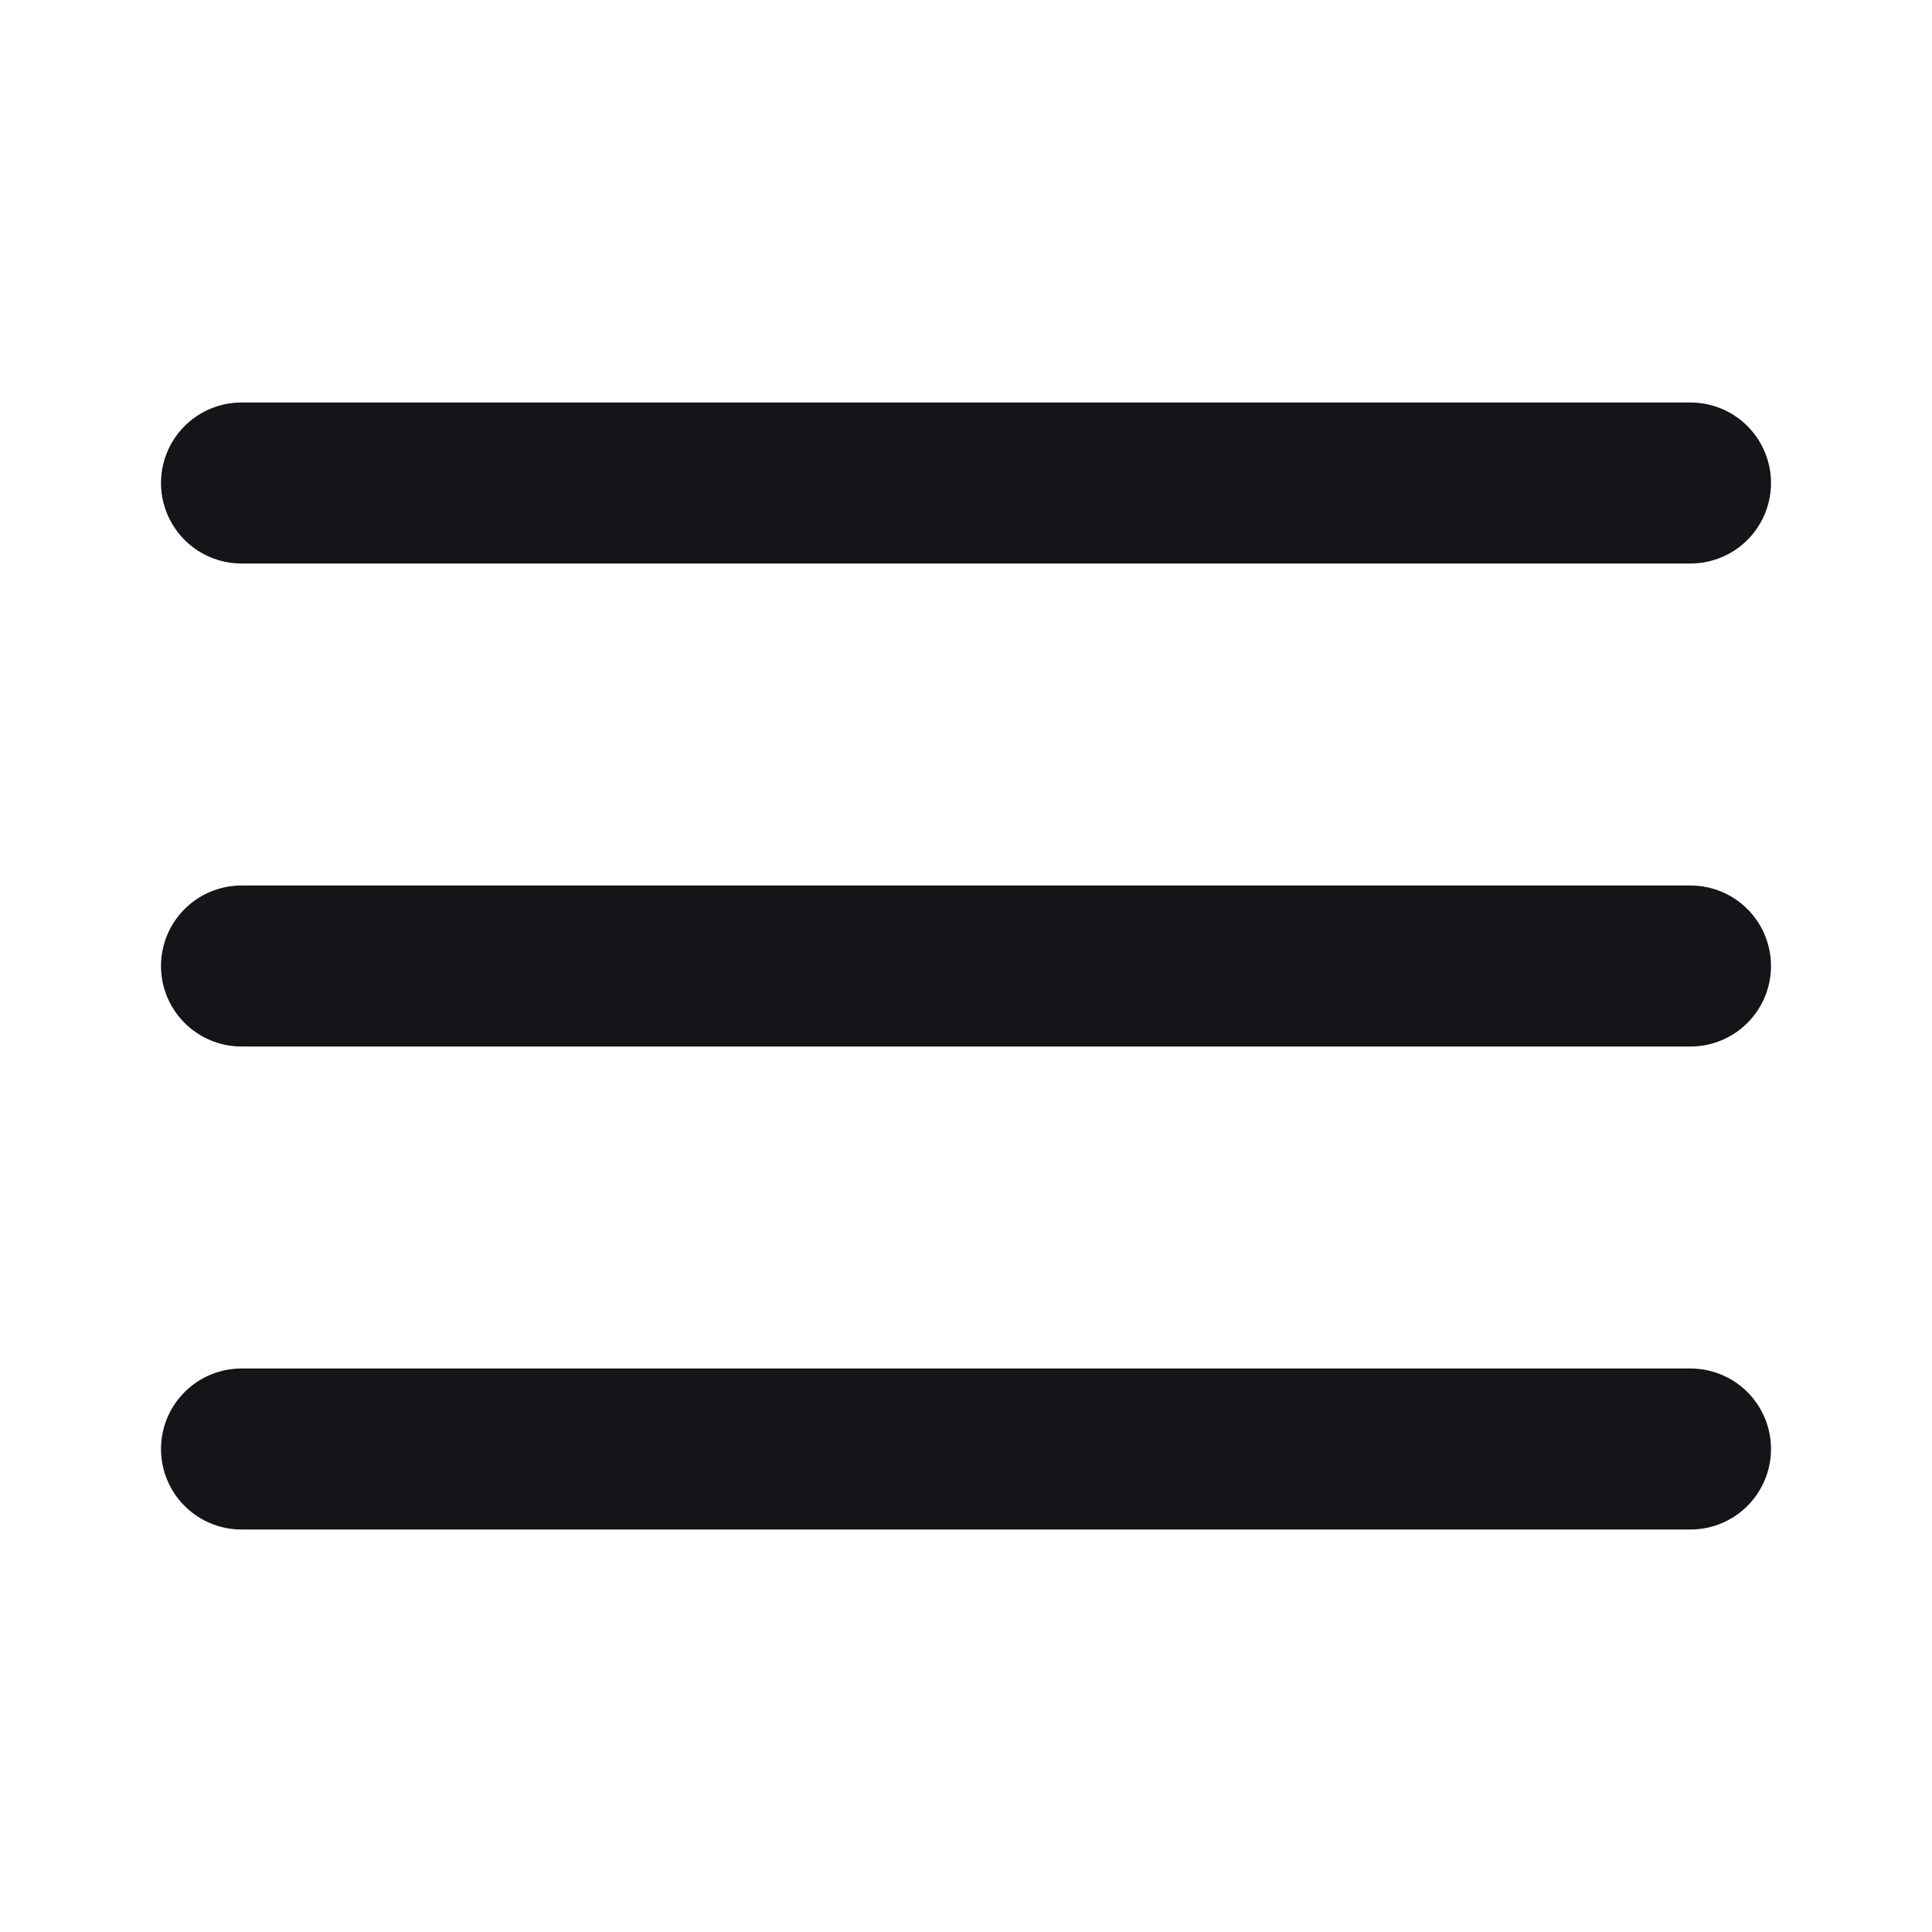
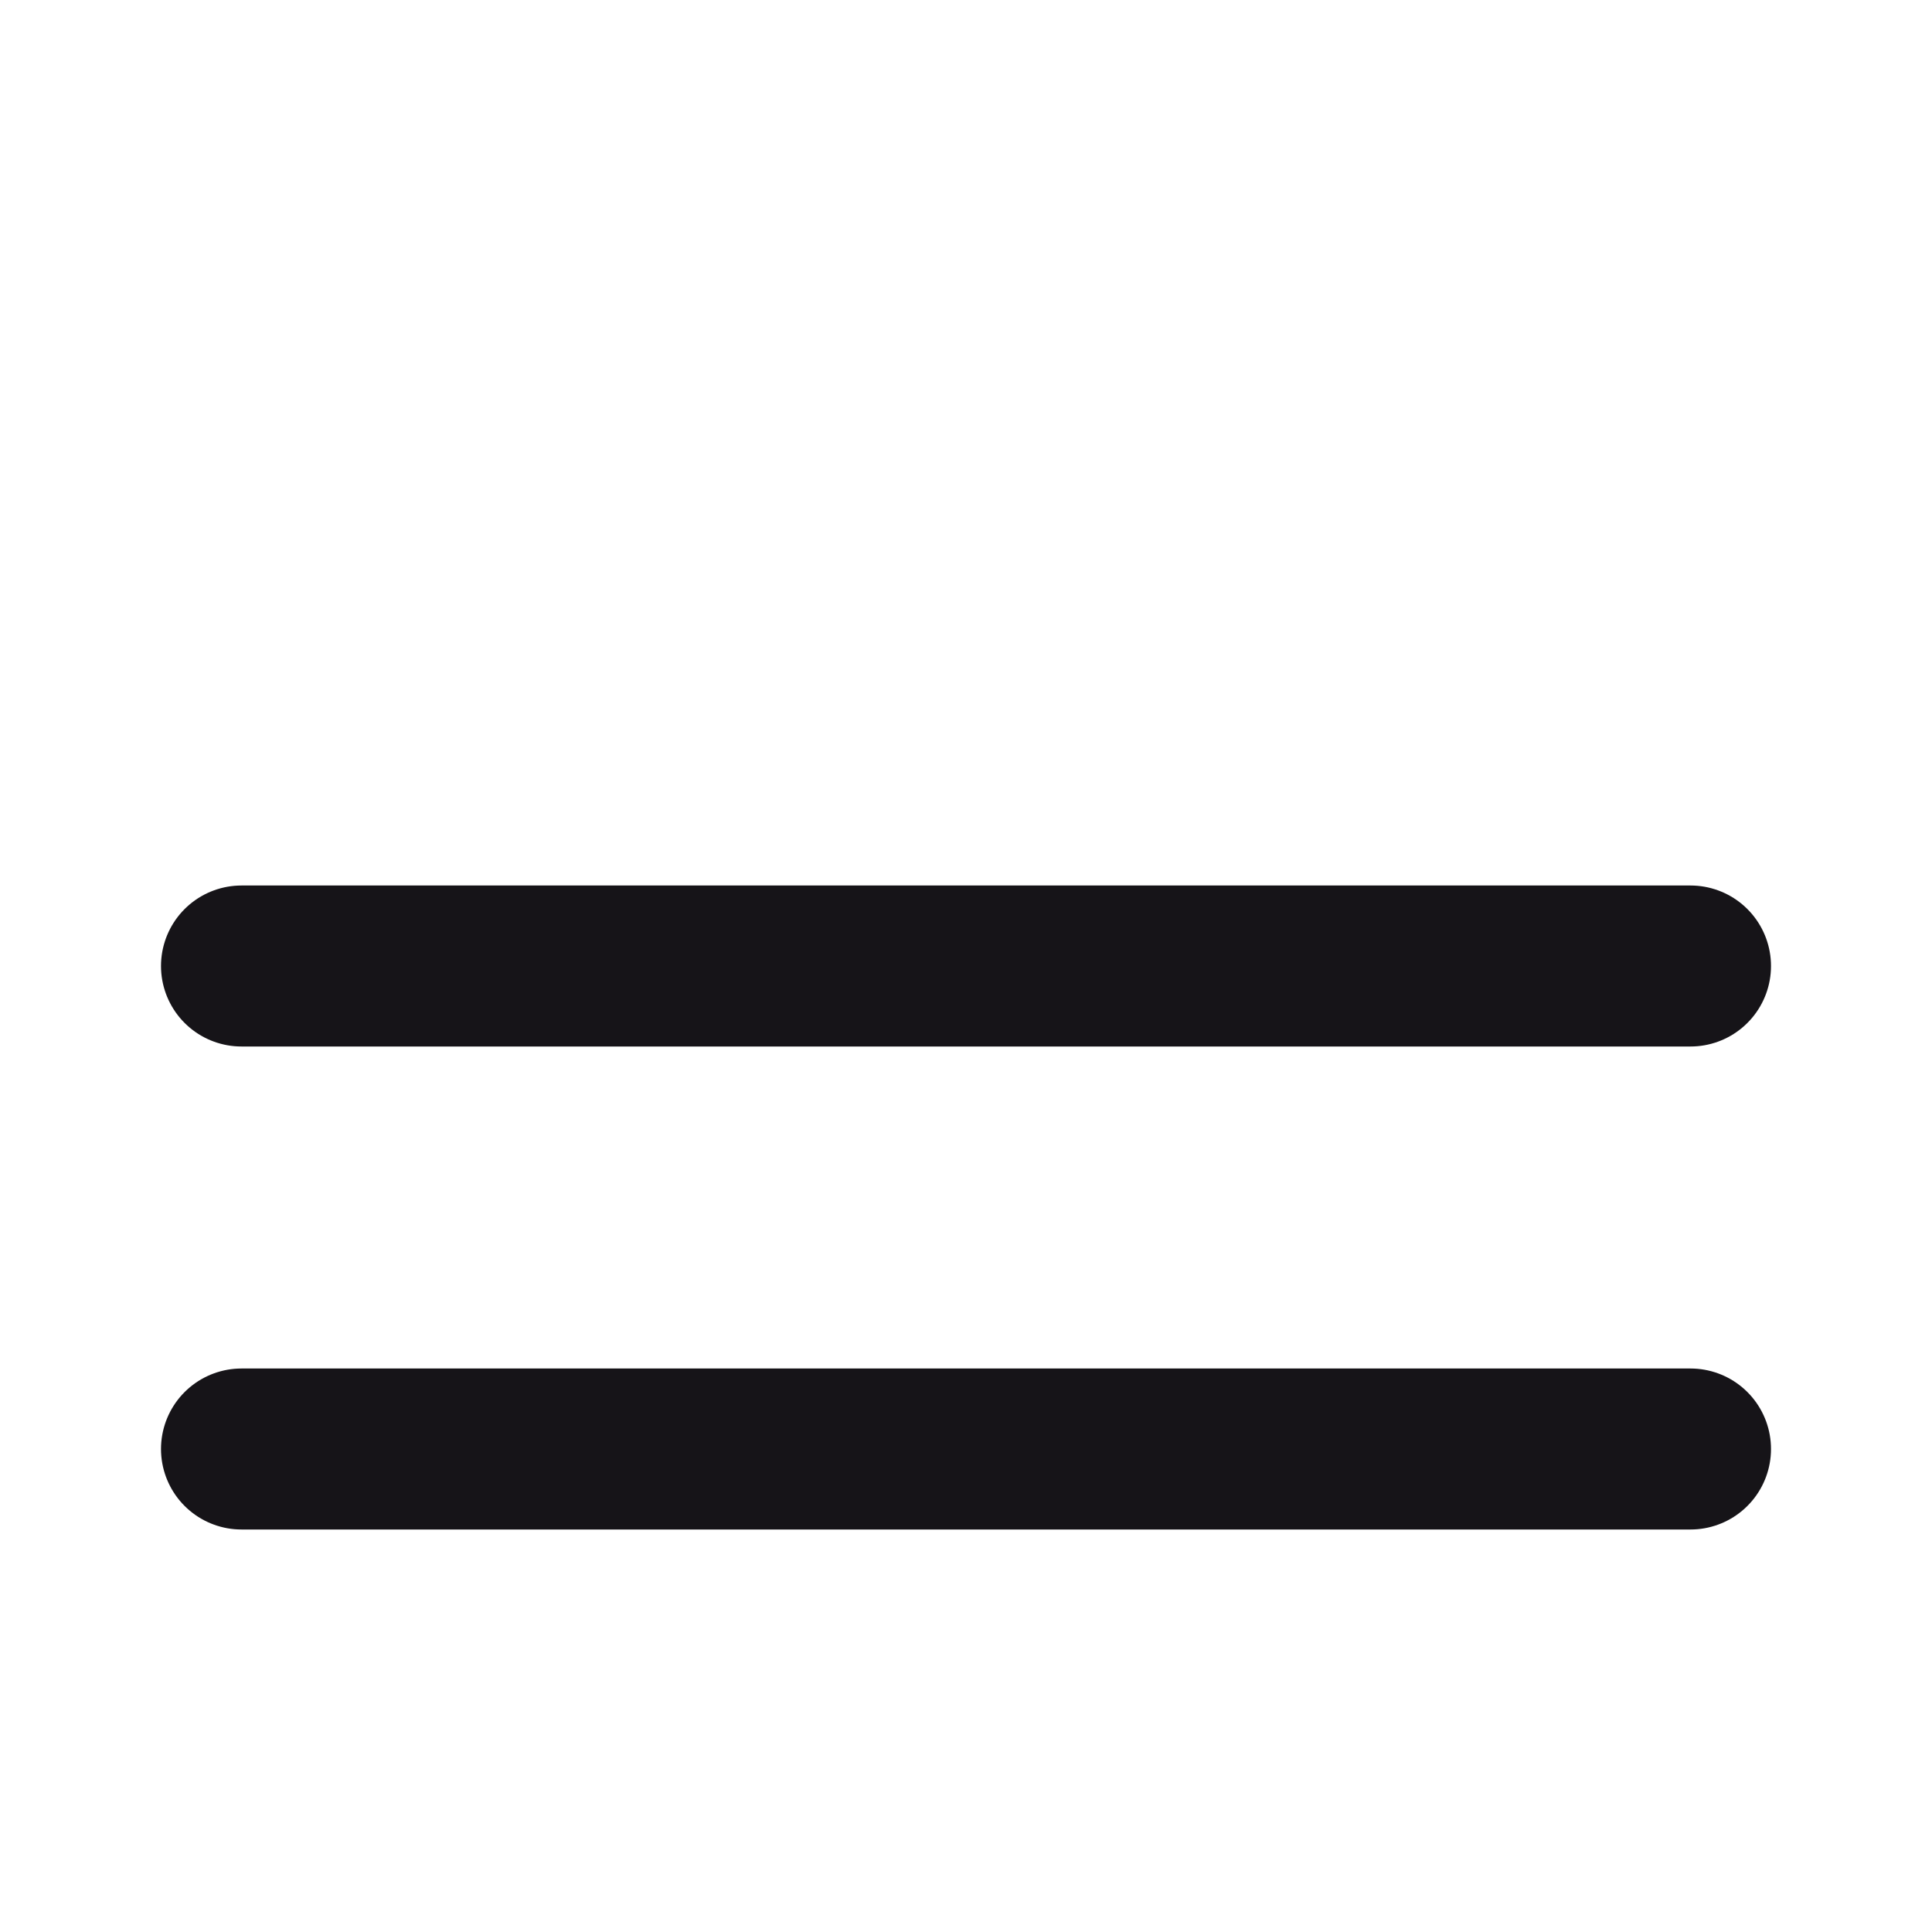
<svg xmlns="http://www.w3.org/2000/svg" width="30" height="30" viewBox="0 0 24 24" fill="none">
  <path d="M3 18H21" stroke="#161418" stroke-width="2" stroke-miterlimit="10" stroke-linecap="round" stroke-linejoin="round" fill="transparent" />
  <path d="M3 12H21" stroke="#161418" stroke-width="2" stroke-miterlimit="10" stroke-linecap="round" stroke-linejoin="round" fill="transparent" />
-   <path d="M3 6H21" stroke="#161418" stroke-width="2" stroke-miterlimit="10" stroke-linecap="round" stroke-linejoin="round" fill="transparent" />
</svg>